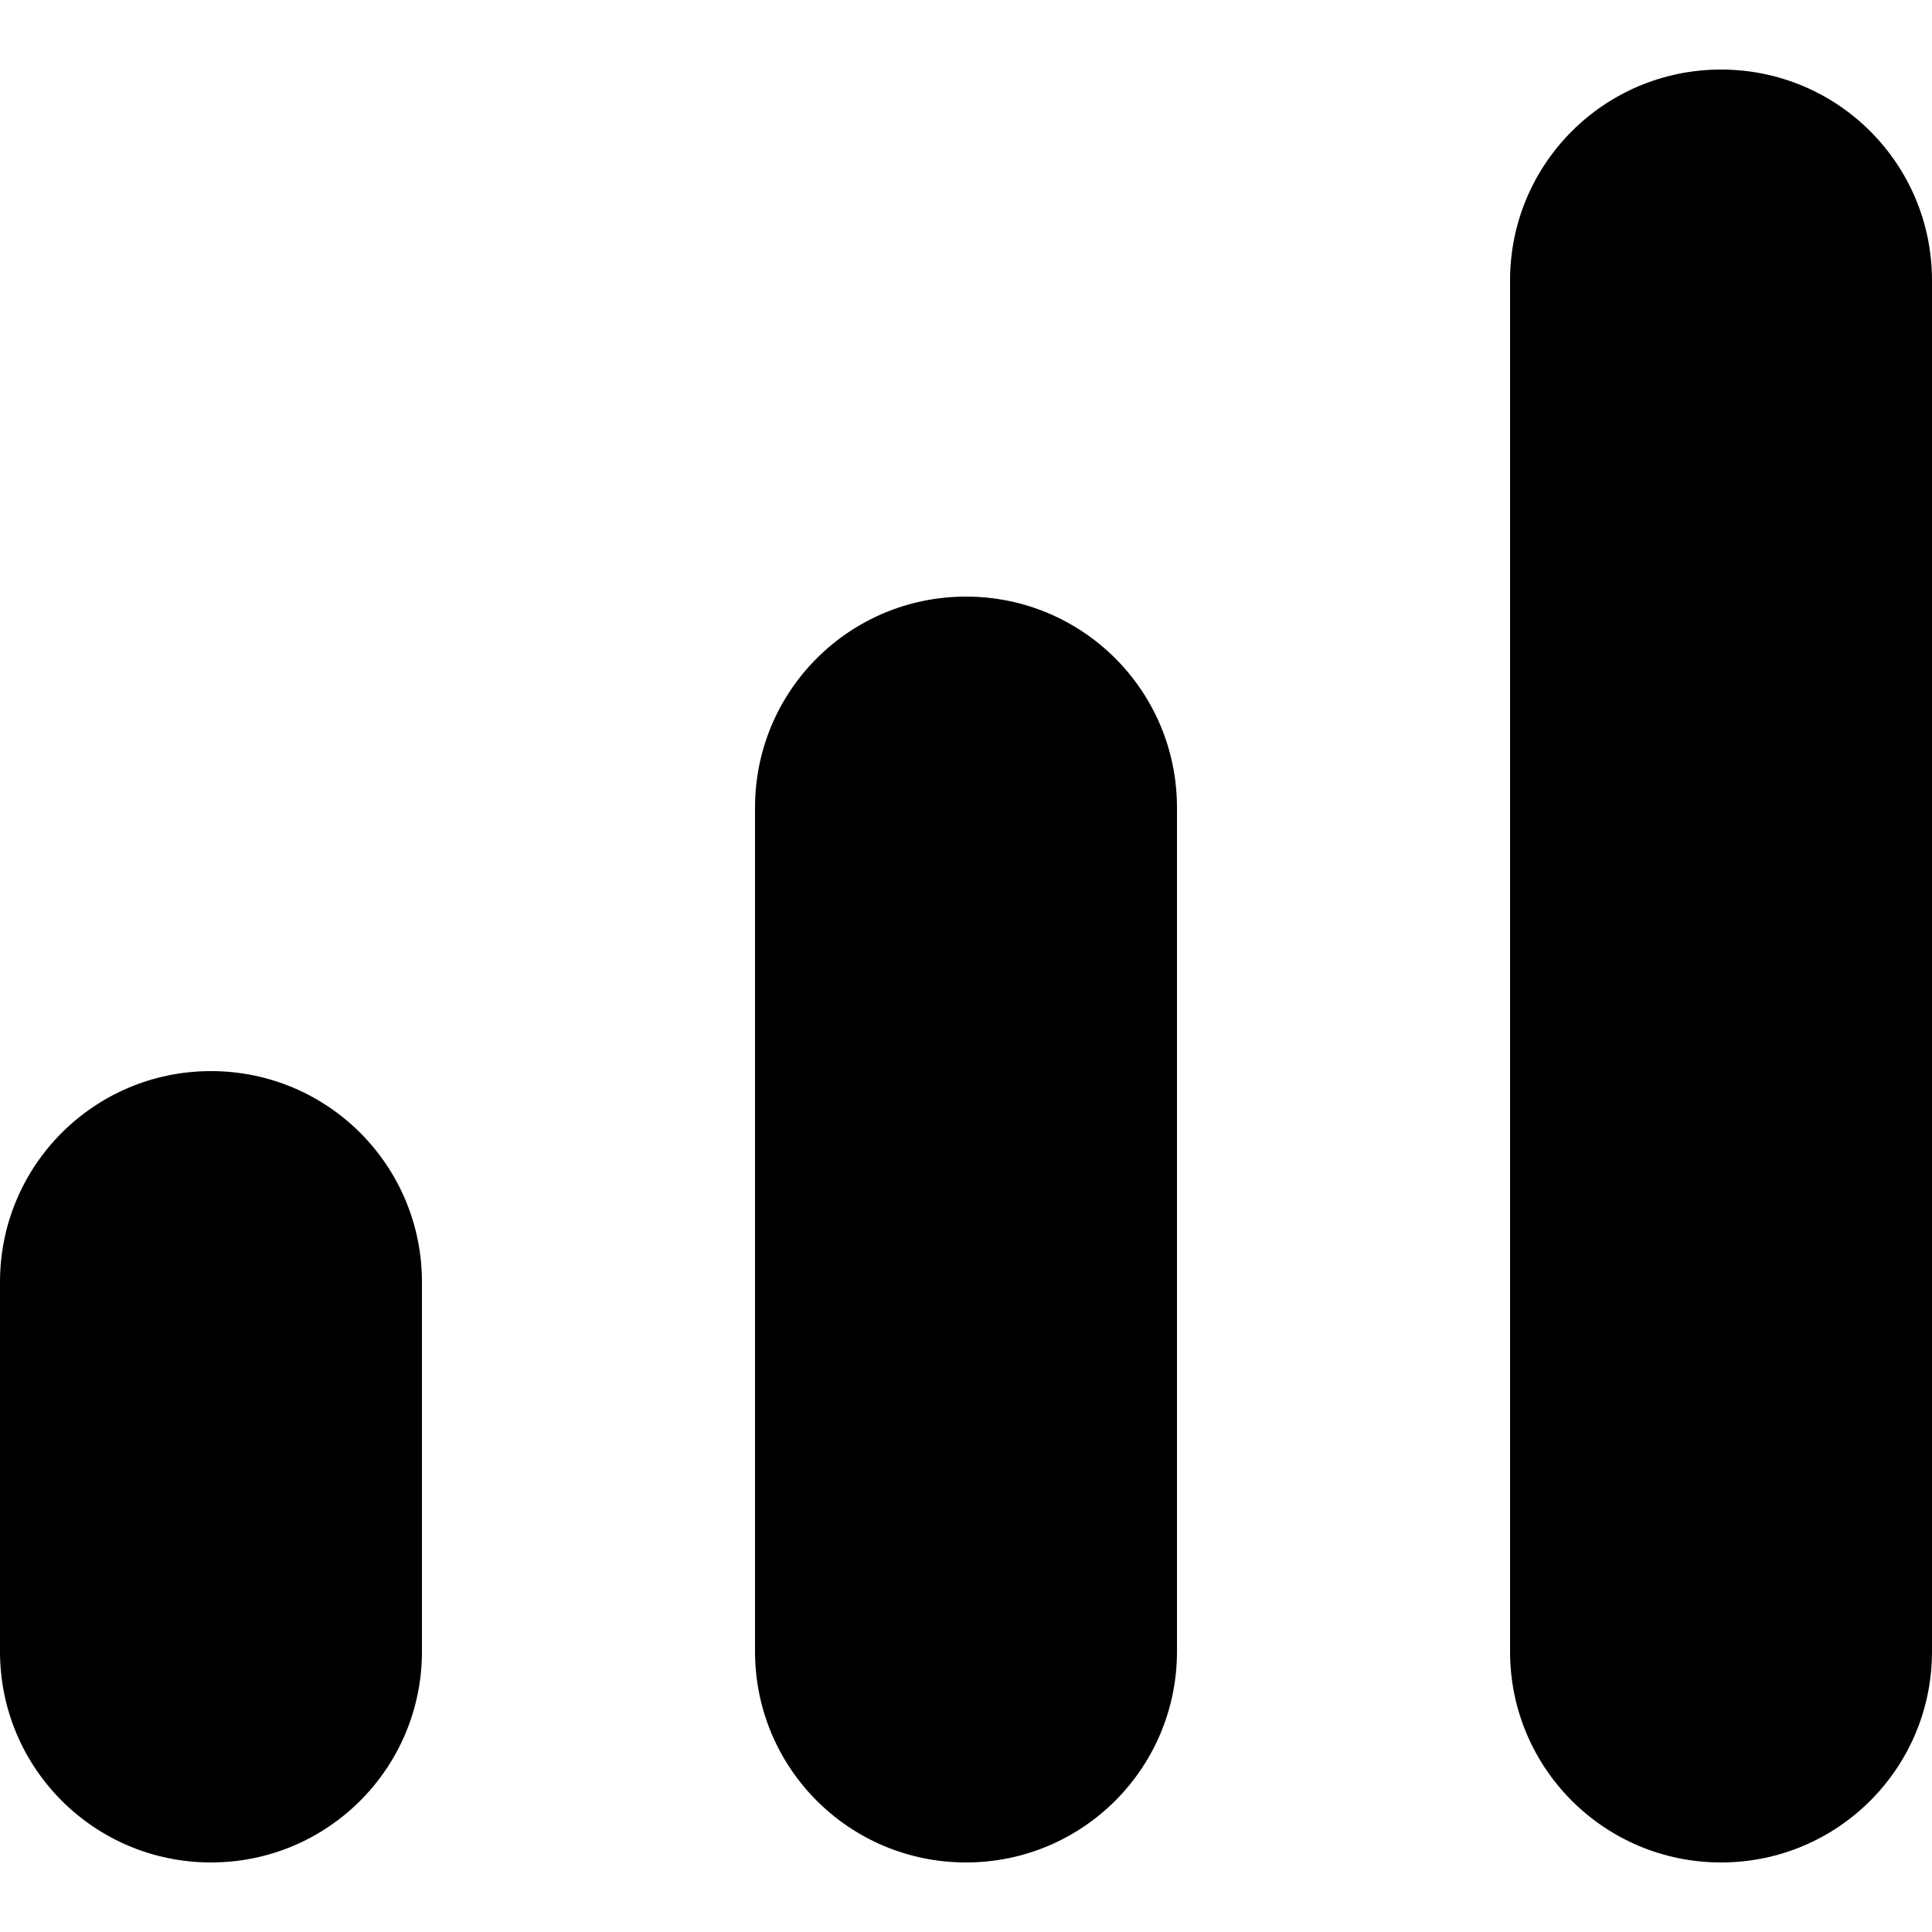
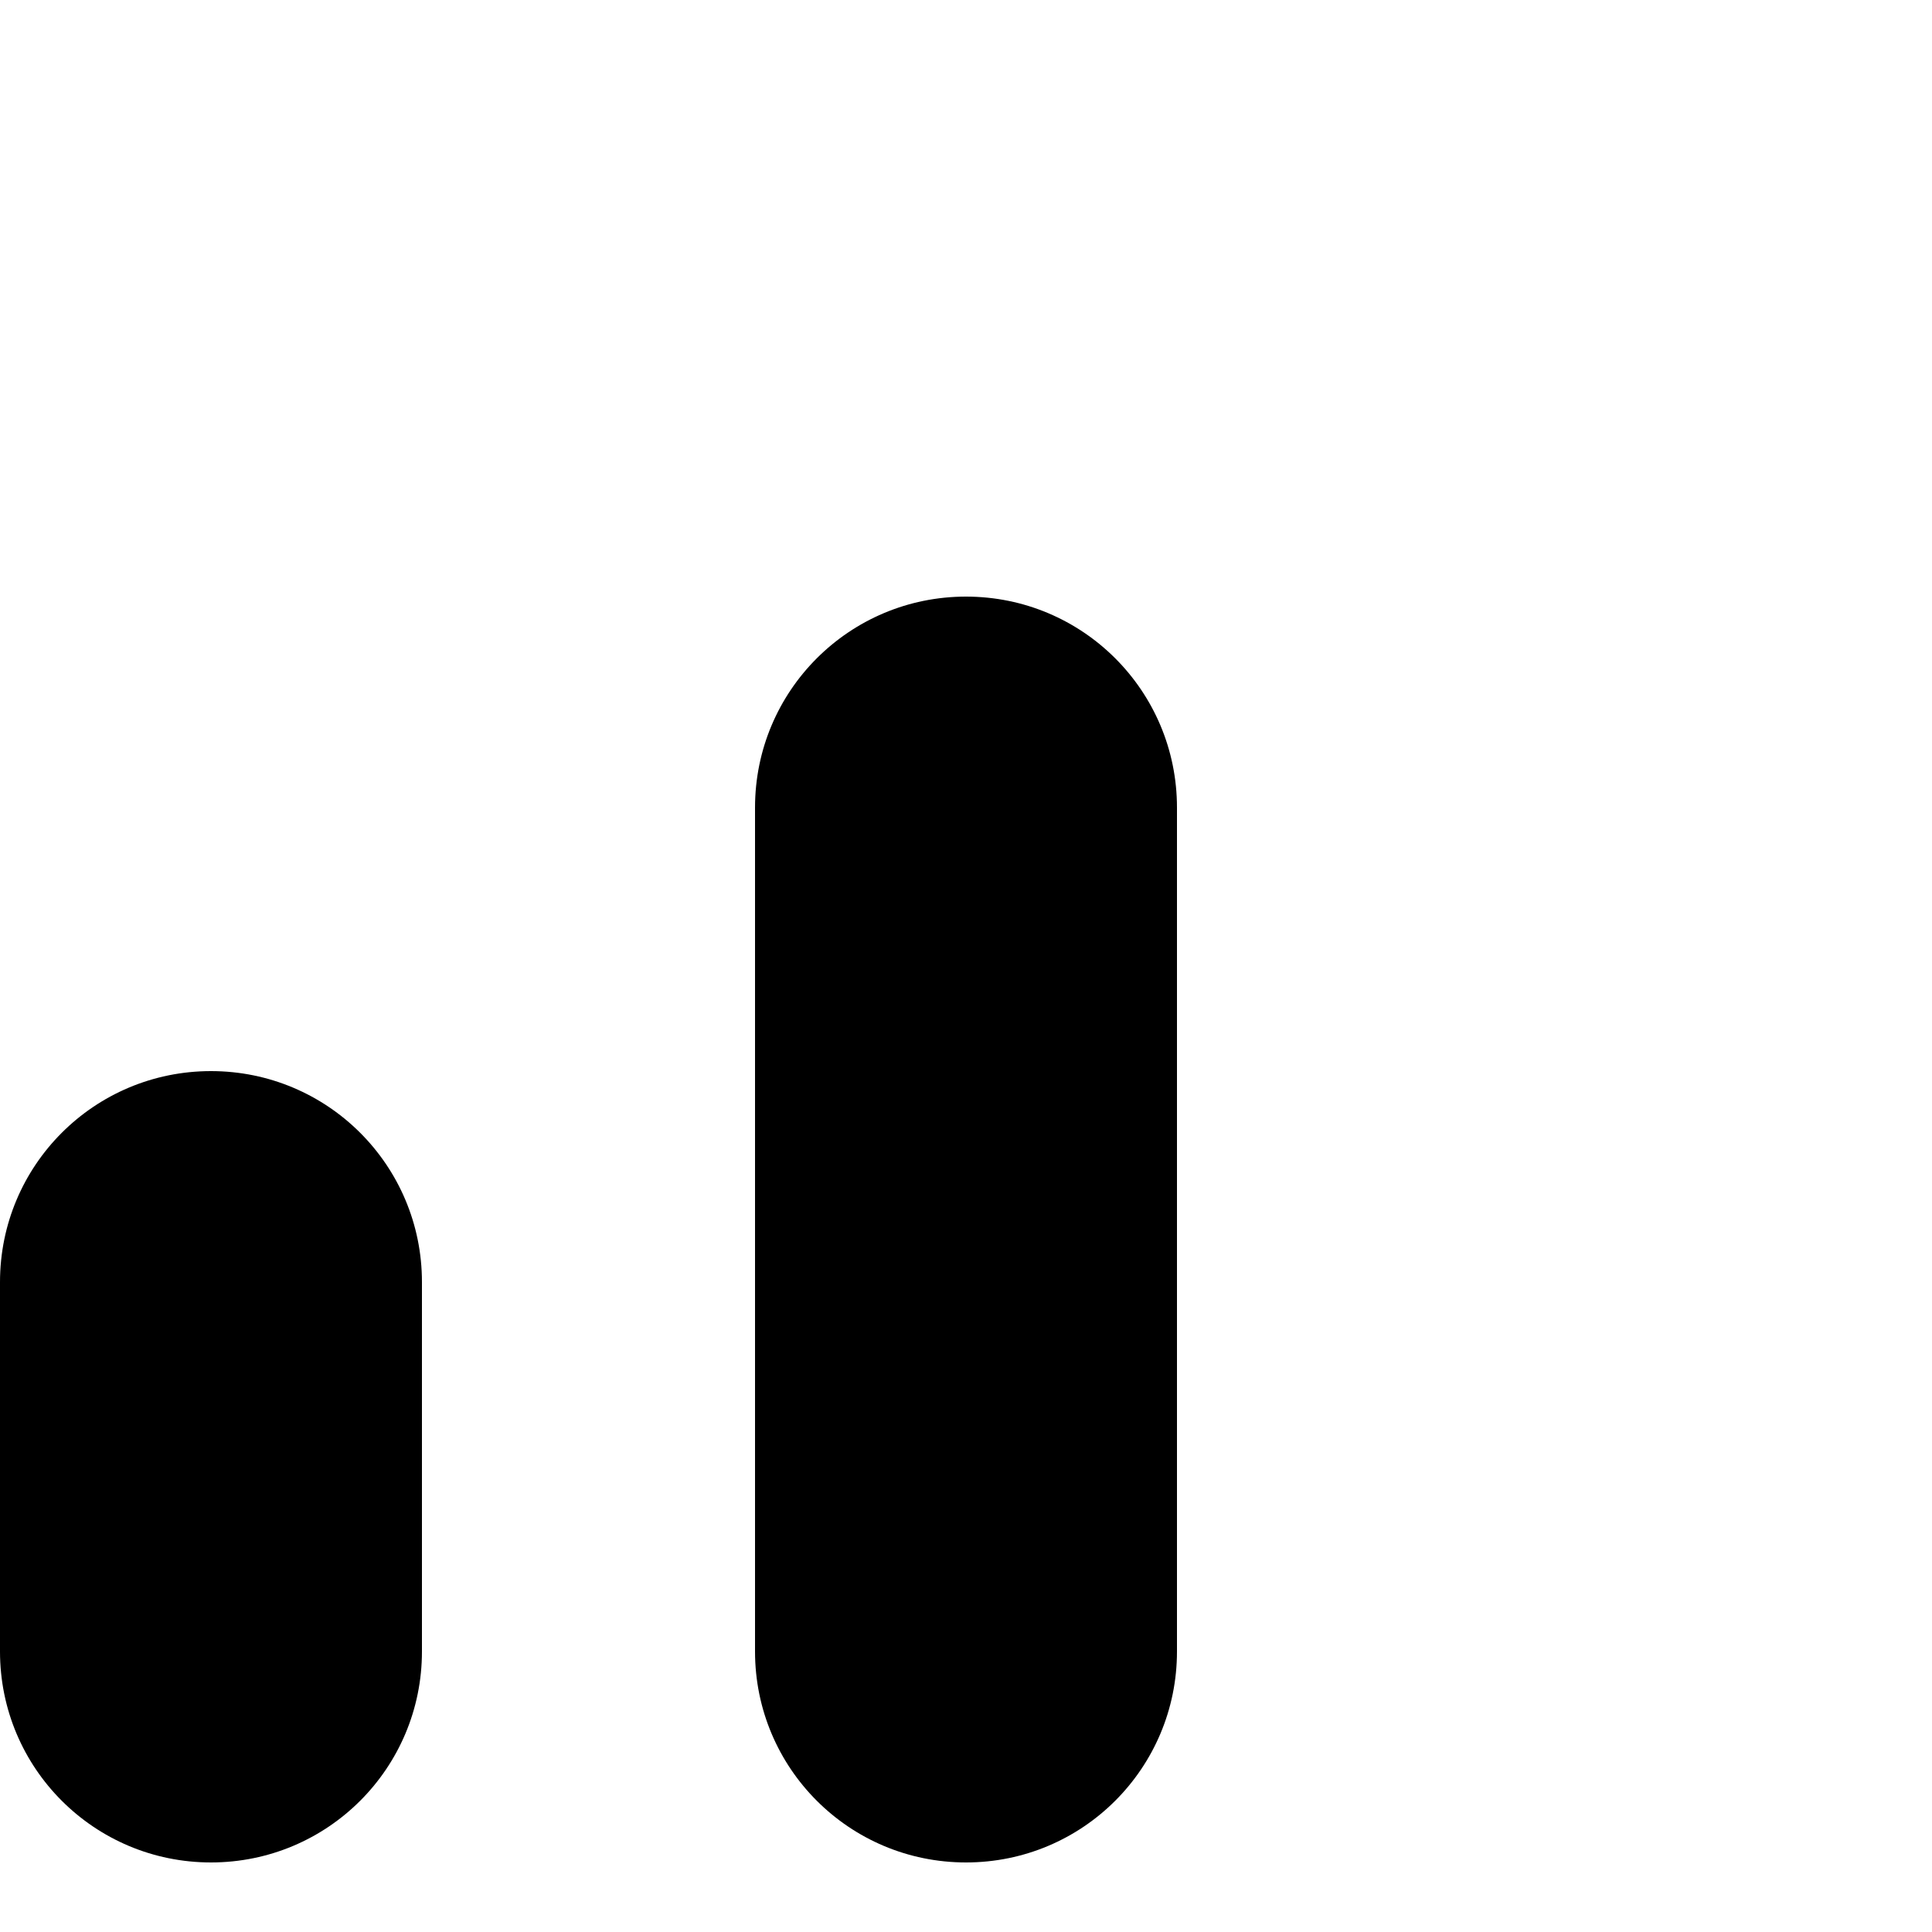
<svg xmlns="http://www.w3.org/2000/svg" id="icon" width="25" height="25" viewBox="0 0 25 25">
  <path d="M12.5,24.1c-1.51,0-2.73-1.22-2.73-2.73v-10.92c0-1.51,1.22-2.73,2.73-2.73s2.73,1.22,2.73,2.73v10.92c0,1.51-1.22,2.73-2.73,2.73Z" />
-   <path d="M22.27,24.1c-1.51,0-2.73-1.22-2.73-2.73V3.63c0-1.51,1.22-2.73,2.73-2.73s2.73,1.22,2.73,2.73v17.74c0,1.51-1.22,2.73-2.73,2.73Z" />
  <path d="M2.73,24.1c-1.51,0-2.73-1.22-2.73-2.73v-4.78c0-1.51,1.22-2.73,2.73-2.73s2.73,1.22,2.73,2.73v4.78c0,1.51-1.22,2.73-2.73,2.73Z" />
</svg>